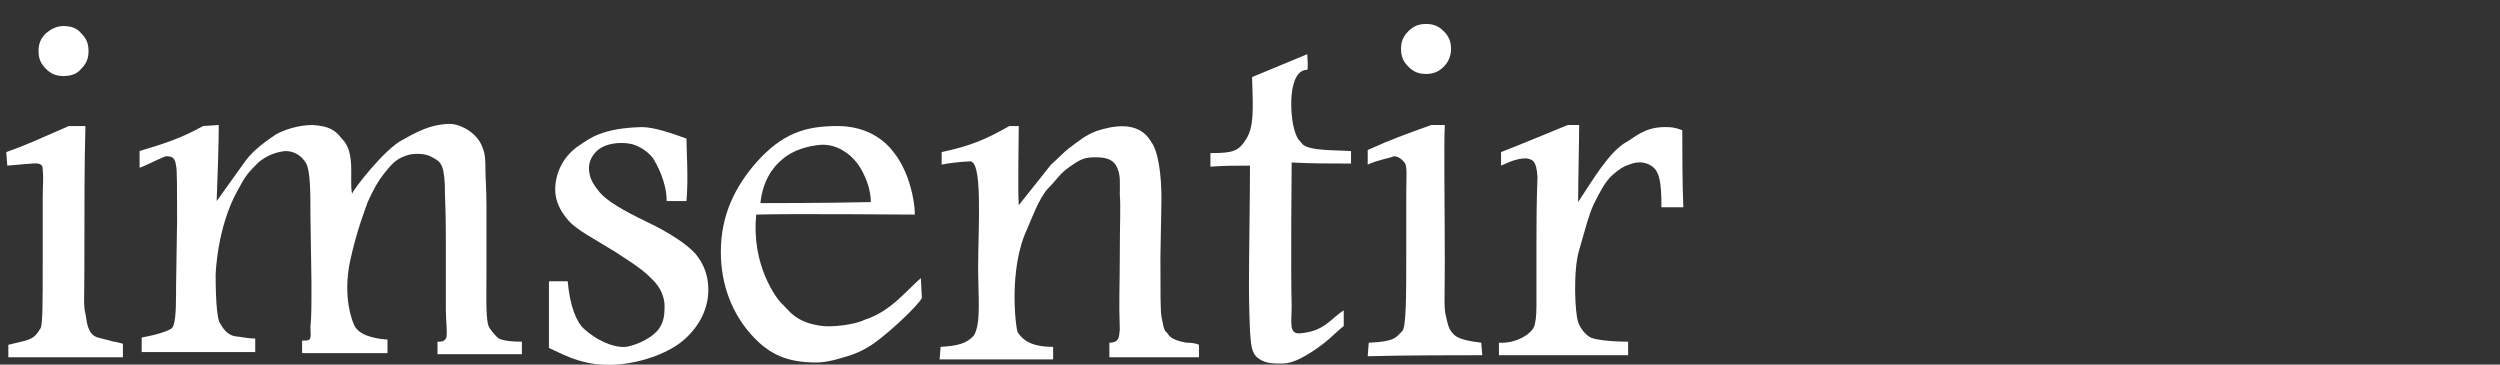
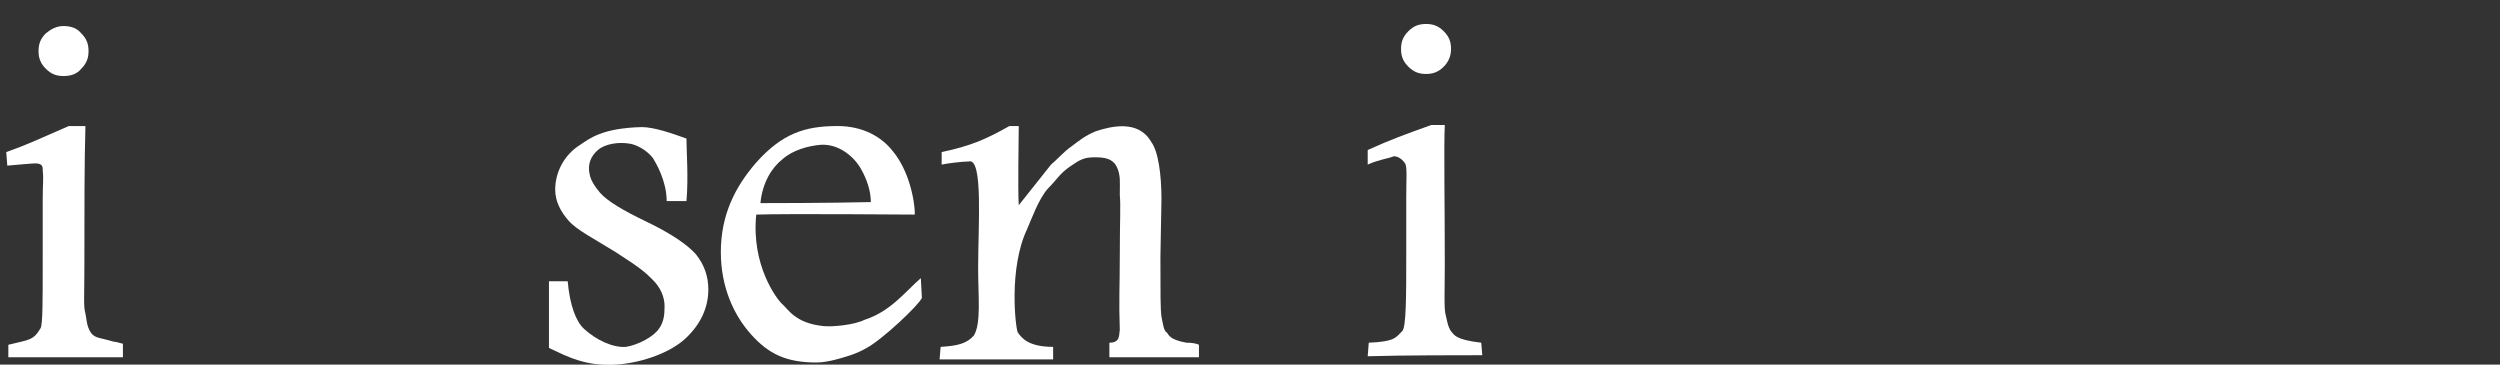
<svg xmlns="http://www.w3.org/2000/svg" version="1.1" id="レイヤー_1" x="0px" y="0px" viewBox="0 0 240 35" style="enable-background:new 0 0 240 35;" xml:space="preserve">
  <rect x="0" y="0" width="240" height="35" fill="#333333" stroke="none" />
  <style type="text/css">
	.st0{fill:#FFFFFF;}
</style>
  <g>
    <path class="st0" d="M0.7,15.9l-0.1-1.3c2-0.7,3-1.2,6-2.5h1.6c-0.1,3.7-0.1,7.7-0.1,13.6c0,2.8-0.1,3.7,0.1,4.4   c0.1,0.4,0.1,1.2,0.5,1.8c0.4,0.6,0.9,0.5,2.2,0.9c0.2,0,0.5,0.1,0.9,0.2l0,1.3c-1.4,0-7.7,0-11,0v-1.2c2-0.5,2.4-0.4,3.1-1.6   c0.2-0.4,0.2-2.5,0.2-6.4l0-4.9v-1c0-1.7,0.1-2,0-2.9c0-0.3,0-0.7-1-0.6C2.9,15.7,1.9,15.8,0.7,15.9" />
    <path class="st0" d="M6.1,2.5c0.7,0,1.3,0.2,1.7,0.7c0.5,0.5,0.7,1,0.7,1.7c0,0.7-0.2,1.2-0.7,1.7C7.4,7.1,6.8,7.3,6.1,7.3   c-0.7,0-1.2-0.2-1.7-0.7c-0.5-0.5-0.7-1-0.7-1.7c0-0.7,0.2-1.2,0.7-1.7C4.9,2.8,5.4,2.5,6.1,2.5" />
-     <path class="st0" d="M13.4,16.1l0-1.6c2.7-0.8,4.1-1.3,6.1-2.4l1.5-0.1c0,1.7-0.1,4.7-0.2,7.3l2.8-3.9c0.8-1.1,2.3-2.1,2.9-2.5   c0.7-0.4,2.1-0.9,3.5-0.9c1.6,0.1,2.2,0.5,2.8,1.3c1.4,1.3,0.7,4,1,5.3c0.1-0.4,3.2-4.4,4.9-5.2c0.7-0.4,2.1-1.2,3.4-1.4   c1.2-0.2,1.6-0.1,2.3,0.2c0.9,0.4,1.6,1.1,1.9,1.9c0.3,0.7,0.3,1.4,0.3,2.2c0,0.7,0.1,1.9,0.1,3.4l0,6.1c0,3-0.1,5.1,0.3,5.7   c0.2,0.3,0.7,0.9,0.9,1s0.7,0.3,2.2,0.3l0,1.2c-2,0-4.9,0-8.1,0v-1.2c0.4,0,0.6,0,0.8-0.3c0.2-0.2,0-1.7,0-2.8c0-1.9,0-4.3,0-7   c0-2.7-0.1-3.7-0.1-5c-0.1-2.1-0.5-2.2-1.2-2.6c-0.6-0.4-1.8-0.4-2.4-0.2c-0.9,0.3-1.3,0.6-2.1,1.6c-0.8,1-1.2,1.8-1.7,2.9   c-0.2,0.6-1,2.5-1.7,5.7c-0.7,3.4,0.2,5.7,0.4,6.1c0.4,0.9,1.7,1.3,3.2,1.4l0,1.3c-1,0-6.8,0-8.2,0l0-1.2c0.2,0,0.6,0,0.7-0.1   c0.2-0.2,0.1-0.7,0.1-1.2c0.1-1,0.1-1.9,0.1-4.2l-0.1-6.6c0-2.1,0-4.1-0.4-4.9c-0.4-0.7-1.1-1.2-2-1.2c-1,0.1-1.9,0.5-2.6,1.1   c-1,1-1.2,1.2-2,2.7c-2,3.6-2.1,8.1-2.1,8.1c0,2.9,0.2,4.3,0.4,4.6c0.2,0.3,0.6,1.2,1.6,1.3c0.2,0,1.1,0.2,1.8,0.2l0,1.3   c-2,0-9.1,0-10.9,0l0-1.4c1.7-0.3,2.7-0.7,2.9-0.9c0.3-0.3,0.4-1.4,0.4-3.3v-0.6l0.1-6.5c0-2.8,0-4.9-0.1-5.2   c-0.1-0.8-0.4-0.9-1-0.9C14.9,15.4,13.8,16,13.4,16.1" />
    <path class="st0" d="M65.9,19.3l-1.9,0c0-1.9-1-3.6-1.3-4.1c-0.6-0.8-1.6-1.3-2.2-1.4c-1.1-0.2-2.4,0-3.1,0.6   c-0.7,0.6-1,1.4-0.8,2.3c0.1,0.6,0.5,1.2,1,1.8c0.7,0.8,2.2,1.7,4.5,2.8c2.3,1.1,3.9,2.2,4.7,3.1c0.8,1,1.2,2.1,1.2,3.4   c0,1.8-0.8,3.4-2.2,4.7s-4,2.3-6.6,2.5c-3,0.2-4.8-0.8-6.5-1.6c0-1.9,0-4.7,0-6.4l1.8,0c0.2,2.3,0.8,3.9,1.6,4.6   c1.1,1,2.7,1.8,4,1.7c1.2-0.2,2.7-1,3.2-1.8c0.4-0.6,0.5-1.2,0.5-2.1c0-0.9-0.4-1.8-1.1-2.5c-0.7-0.7-1.1-1.1-3.6-2.7   c-2.1-1.3-3.7-2.1-4.5-3c-0.8-0.9-1.3-1.9-1.3-3c0-1.6,0.8-3.3,2.4-4.3c0.9-0.6,2.1-1.6,5.9-1.7c1.2,0,2.9,0.6,4.3,1.1   C65.9,14.5,66.1,17.1,65.9,19.3" />
    <path class="st0" d="M88.4,26.7c0,0,0.1,1.8,0.1,1.9c-0.3,0.7-3.8,4-5.3,4.8C82.2,34,81,34.3,81,34.3s-1.5,0.5-2.6,0.5   c-2.9,0-4.6-0.8-6.3-2.7s-2.9-4.6-2.9-7.9c0-3.6,1.4-6.3,3.4-8.6c2.5-2.8,4.7-3.5,7.8-3.5c2.4,0,4.2,1,5.3,2.4   c2,2.4,2.2,6.1,2.1,6.1c-0.4,0-12.2-0.1-15.2,0c-0.5,4.9,2,8.1,2.4,8.5c0.7,0.6,1.3,1.9,4,2.2c0.9,0.1,3-0.1,4-0.6   C85.5,29.9,86.9,28,88.4,26.7 M83.6,19.4c0-1.1-0.4-2.2-0.9-3.1c-0.7-1.3-2.2-2.5-3.9-2.4c-1.2,0.1-2.7,0.5-3.7,1.4   c-1,0.8-1.9,2.2-2.1,4.2C73.5,19.5,79.4,19.5,83.6,19.4" />
    <path class="st0" d="M90.4,15.8v-1.2c2.8-0.6,4.2-1.2,6.5-2.5l0.9,0c0,1.5-0.1,6,0,7.6l3.1-3.9c0.5-0.4,1.3-1.3,1.9-1.7   c0.8-0.6,1.4-1.1,2.4-1.5c1.5-0.5,4.1-1.1,5.3,1c0.7,0.9,1,3.2,1,5.5l-0.1,5.6c0,3.6,0,5,0.1,5.7c0.1,0.4,0.2,1.4,0.5,1.5   c0.2,0.2,0.2,0.7,1.9,1c0.2,0,0.8,0,1.2,0.2v1.2c-2.1,0-5.3,0-8.6,0c0,0,0-1.4,0-1.4c1.1,0,0.9-0.8,1-1.2c-0.1-2.9,0-4.2,0-7.2   c0-3.2,0.1-4.8,0-5.8c0-1.2,0.1-1.9-0.3-2.7c-0.4-0.8-1.2-0.9-2.1-0.9c-1,0-1.4,0.2-2.4,0.9c-1,0.7-1.2,1.2-2.1,2.1   c-0.9,1-1.6,3-2,3.9c-1.8,3.8-1.1,9.5-0.9,9.9c0.4,0.6,1.1,1.4,3.4,1.4l0,1.2c-2.2,0-8,0-10.9,0l0.1-1.2c1.6-0.1,2.5-0.3,3.2-1.1   c0.7-1.2,0.4-3.7,0.4-6.5c0-4,0.5-10.6-0.9-10.2C92.4,15.5,90.8,15.7,90.4,15.8" />
-     <path class="st0" d="M120.2,7.4l5.3-2.2c0,0,0.1,1.5,0,1.5c-1.9,0-1.7,4.4-1.2,5.9c0.3,0.9,0.4,0.8,0.8,1.3   c0.8,0.6,3.1,0.5,4.6,0.6c0,0,0-0.1,0,1.2c-2.1,0-3.8,0-5.7-0.1c0,0-0.1,10.3,0,13.8c0,1.5-0.3,2.7,0.8,2.6   c2.4-0.2,2.9-1.4,4.2-2.2l0,1.5c-0.9,0.7-1.4,1.4-3.1,2.5c-0.8,0.5-1.8,1.1-2.8,1.1c-1,0-1.6,0-2.3-0.5c-0.7-0.5-0.7-1.4-0.8-2.6   c0-0.5-0.1-1.8-0.1-4.3c0-2.8,0.1-8.8,0.1-11.6c-1.1,0-2.6,0-3.8,0.1l0-1.3c2.2,0,2.7-0.2,3.4-1.3C120.4,12.2,120.3,10.5,120.2,7.4   " />
    <path class="st0" d="M131.3,15.8l0-1.4c2.2-1,3.6-1.5,6.1-2.4l1.3,0c-0.1,1.9,0,7.6,0,13.3c0,2.7-0.1,4.4,0.1,5   c0.1,0.4,0.2,1.1,0.5,1.5c0.3,0.3,0.3,0.8,2.9,1.1l0.1,1.2c-2.1,0-7.7,0-11,0.1l0.1-1.3c2.5-0.1,2.6-0.5,3.2-1.1   c0.4-0.3,0.4-3.4,0.4-7.3l0-5.6c0-1.7,0.1-2.8-0.1-3.2c-0.2-0.3-0.6-0.7-1.1-0.7C133.4,15.2,132.4,15.3,131.3,15.8" />
    <path class="st0" d="M136.9,2.3c0.7,0,1.2,0.2,1.7,0.7c0.5,0.5,0.7,1,0.7,1.7c0,0.6-0.2,1.2-0.7,1.7c-0.5,0.5-1,0.7-1.7,0.7   c-0.7,0-1.2-0.2-1.7-0.7c-0.5-0.5-0.7-1-0.7-1.7c0-0.7,0.2-1.2,0.7-1.7S136.2,2.3,136.9,2.3" />
-     <path class="st0" d="M144.1,15.9l0-1.3c2.8-1.1,4.2-1.7,6.4-2.6l1.1,0c0,1.4-0.1,5.6-0.1,7.4c1.4-2.1,3-4.9,4.7-5.8   c0.7-0.4,1.7-1.4,3.6-1.4c0.6,0,0.9,0,1.7,0.3c0,1.3,0,5.4,0.1,7.4l-2.1,0c0-2.5-0.2-3.5-1-4c-0.8-0.5-1.6-0.3-2.1-0.1   c-0.6,0.2-0.9,0.4-1.6,1c-0.7,0.6-1.3,1.8-1.8,2.8c-0.5,1.1-0.7,2-1.4,4.4c-0.6,2-0.4,6.1-0.1,6.9c0.1,0.4,0.6,1.2,1.2,1.5   c0.4,0.2,1.8,0.4,3.6,0.4l0,1.3c-2.2,0-9,0-12.4,0v-1.2c1.6,0.1,3.1-0.8,3.4-1.6c0.1-0.4,0.2-0.8,0.2-2l0-6.1   c0-4.7,0.1-5.8,0.1-6.2c-0.1-1.5-0.4-1.7-1.1-1.8C145.4,15.2,144.4,15.8,144.1,15.9" />
  </g>
</svg>